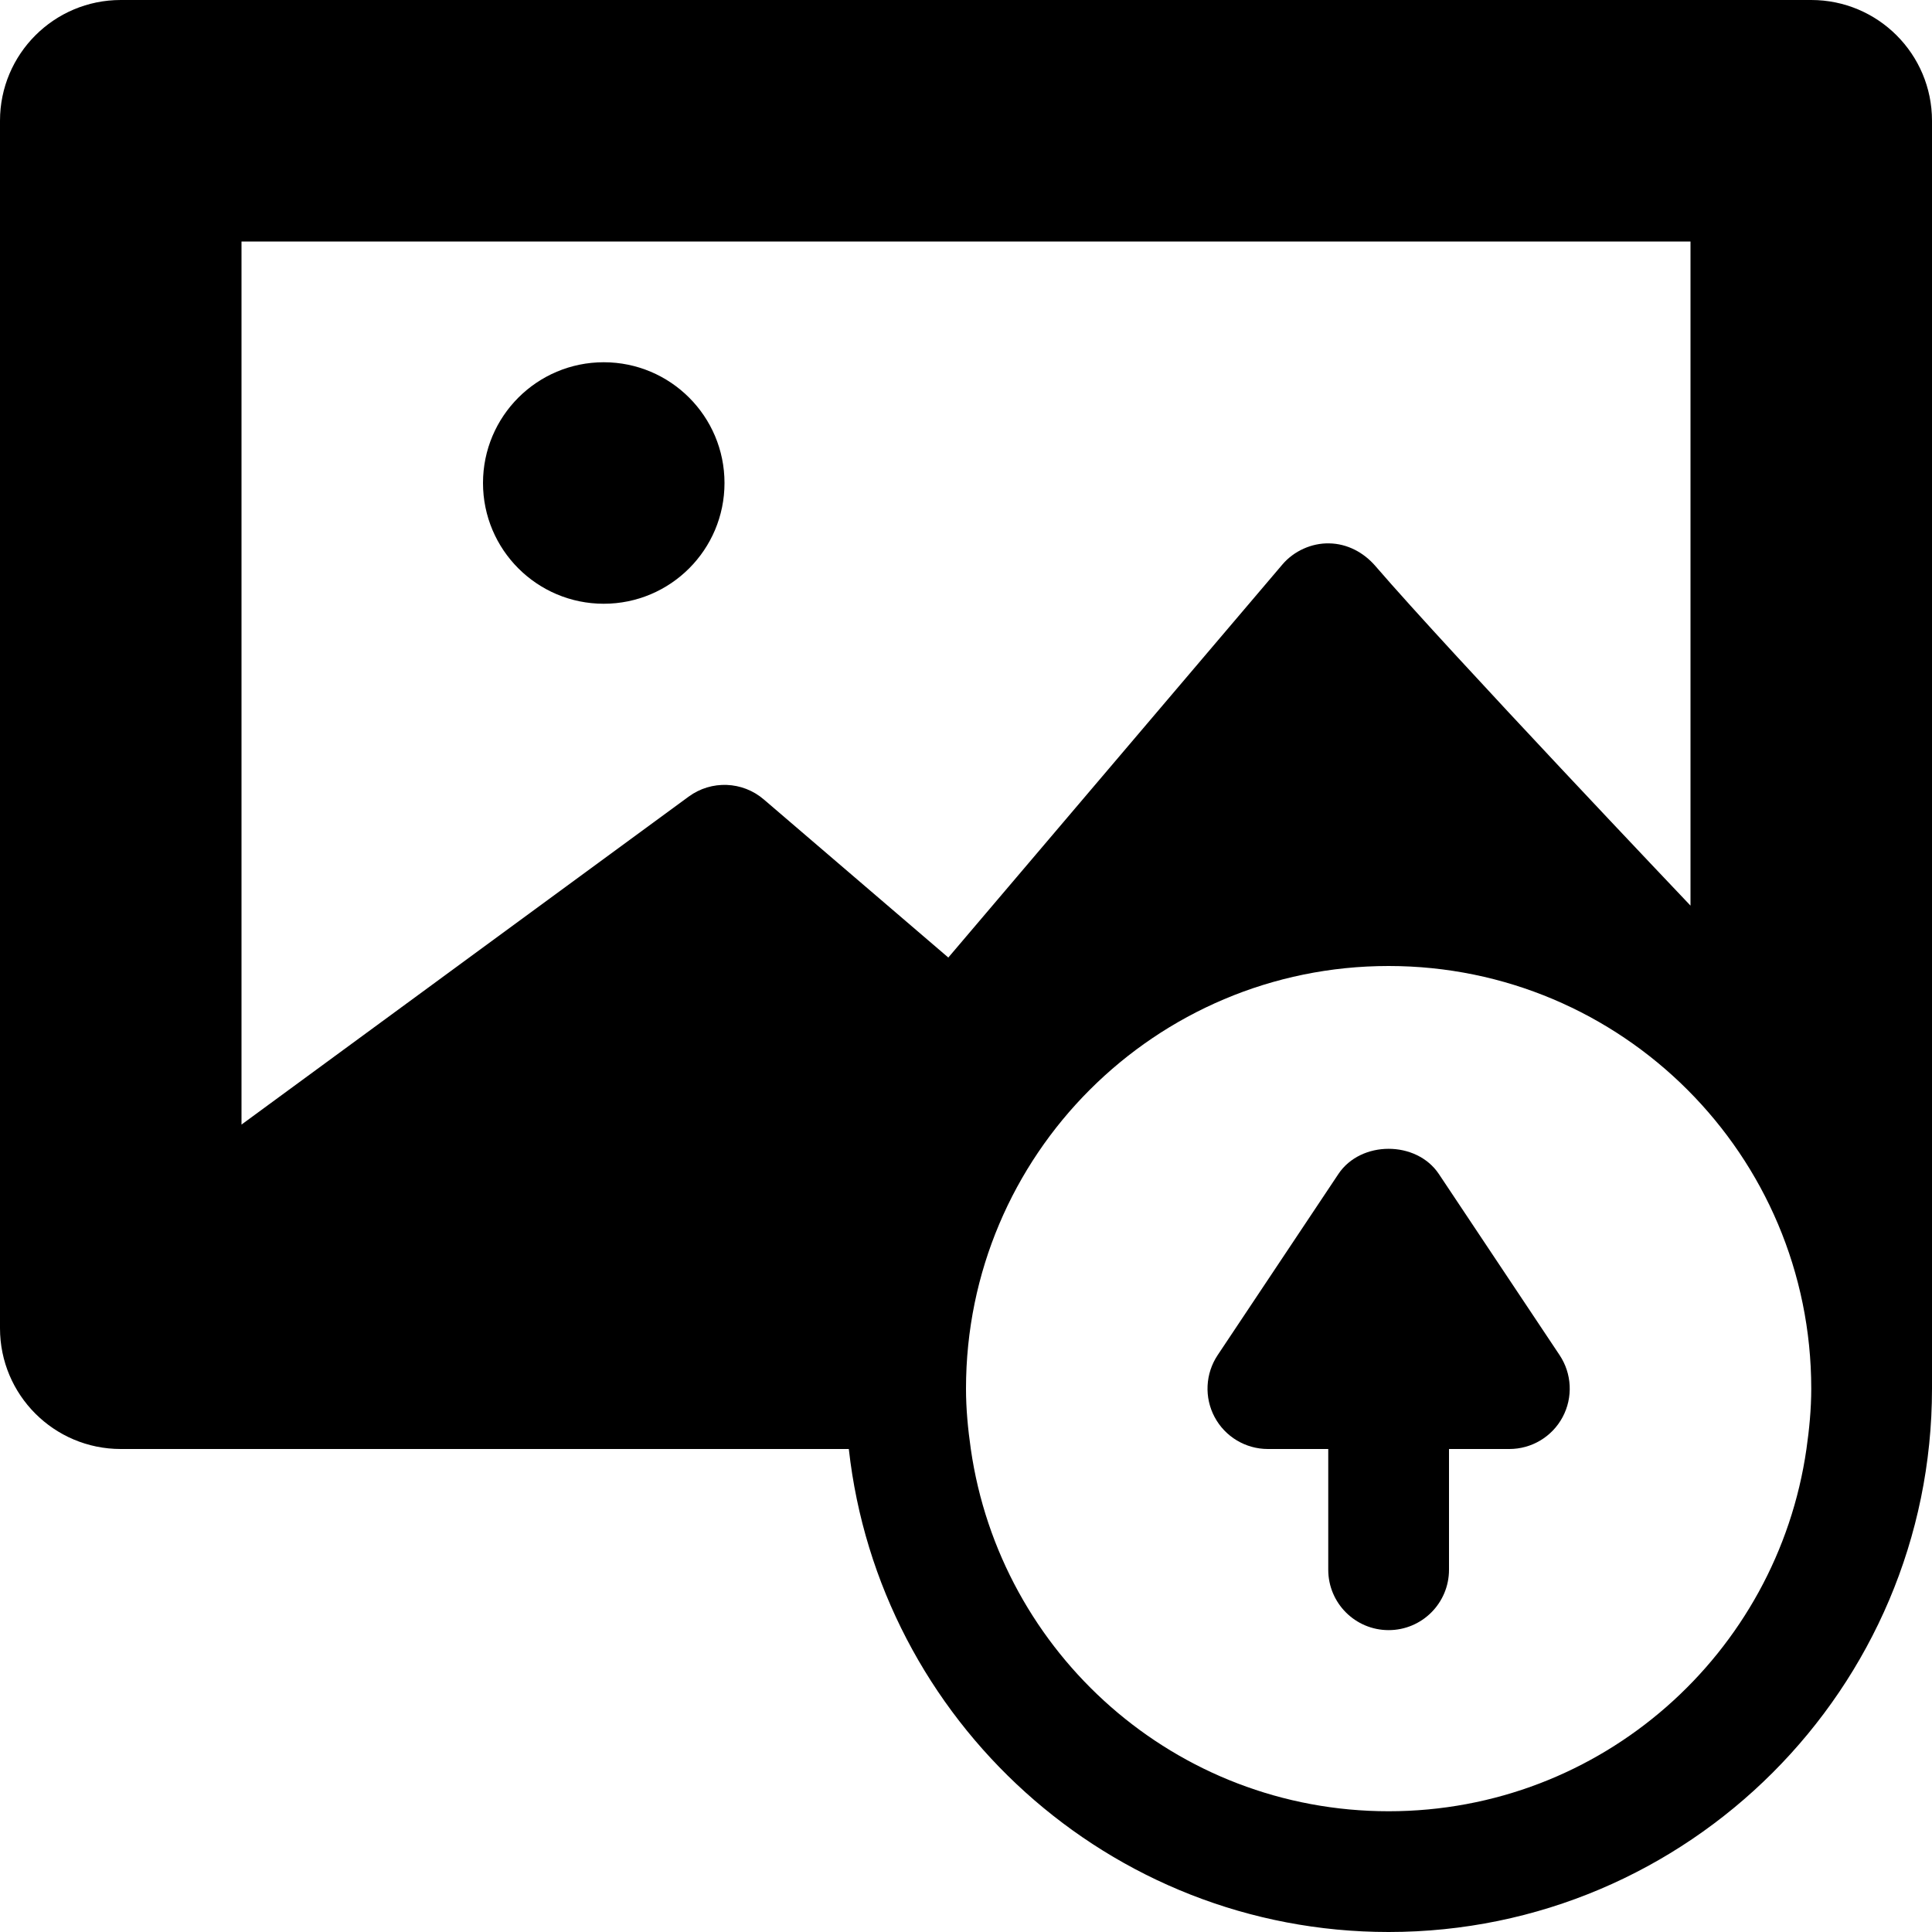
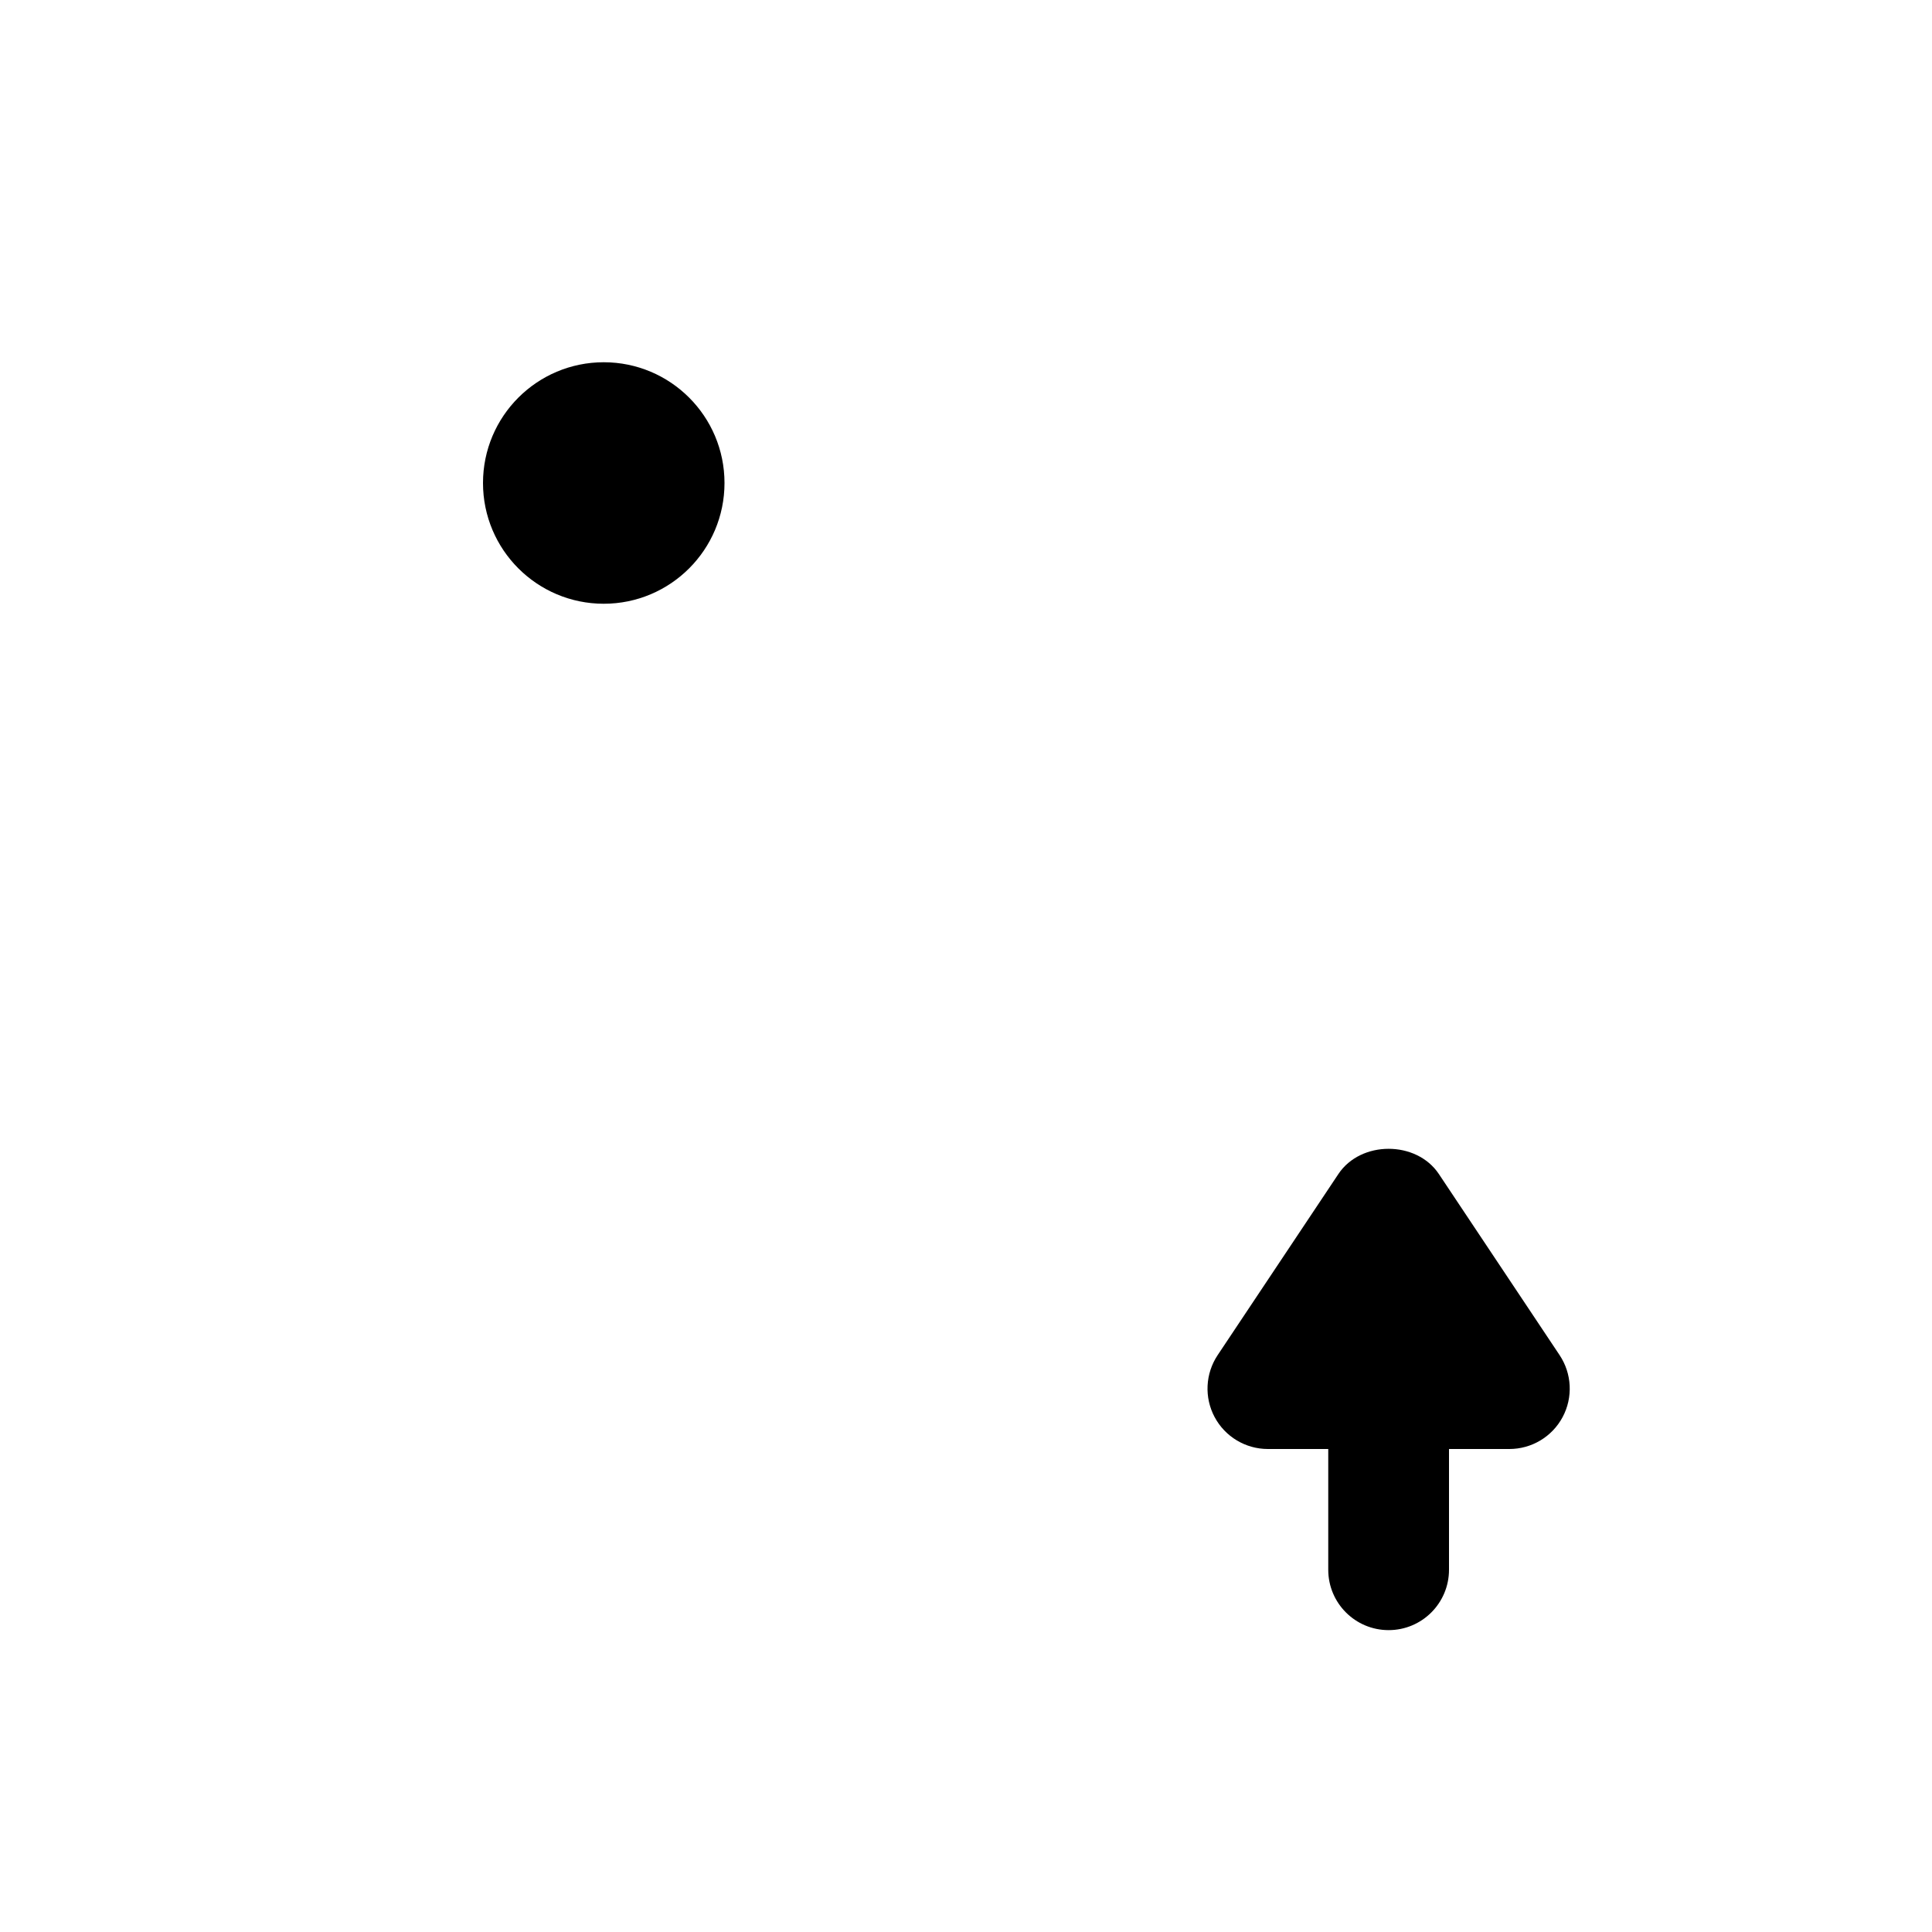
<svg xmlns="http://www.w3.org/2000/svg" fill="#000000" height="800px" width="800px" version="1.1" id="Capa_1" viewBox="0 0 512 512" xml:space="preserve">
  <g>
    <circle cx="160" cy="128" r="32" />
    <path d="M381.313,311.125c-5.938-8.906-20.688-8.906-26.625,0l-32,48c-3.266,4.906-3.578,11.219-0.797,16.422   C324.672,380.75,330.094,384,336,384h16v32c0,8.836,7.156,16,16,16c8.844,0,16-7.164,16-16v-32h16   c5.906,0,11.328-3.25,14.109-8.453c2.781-5.203,2.469-11.516-0.797-16.422L381.313,311.125z" />
-     <path d="M480,0H32C14.328,0,0,14.328,0,32v320c0,17.672,14.328,32,32,32h192.945c7.992,71.887,69.062,128,143.055,128   c79.406,0,144-64.602,144-144v-16V32C512,14.328,497.672,0,480,0z M202.406,211.852c-5.641-4.836-13.875-5.148-19.875-0.758   L64,298.02V64h384v176c0,0-63.469-66.74-83.5-89.992c-3.12-3.622-7.484-5.938-12.266-6.008c-4.594-0.102-9.344,1.992-12.422,5.641   l-88.5,104.117L202.406,211.852z M478.727,384c-7.781,54.258-54.313,96-110.727,96s-102.945-41.742-110.727-96   c-0.75-5.238-1.273-10.555-1.273-16c0-61.855,50.141-112,112-112s112,50.145,112,112C480,373.445,479.477,378.762,478.727,384z" />
  </g>
</svg>